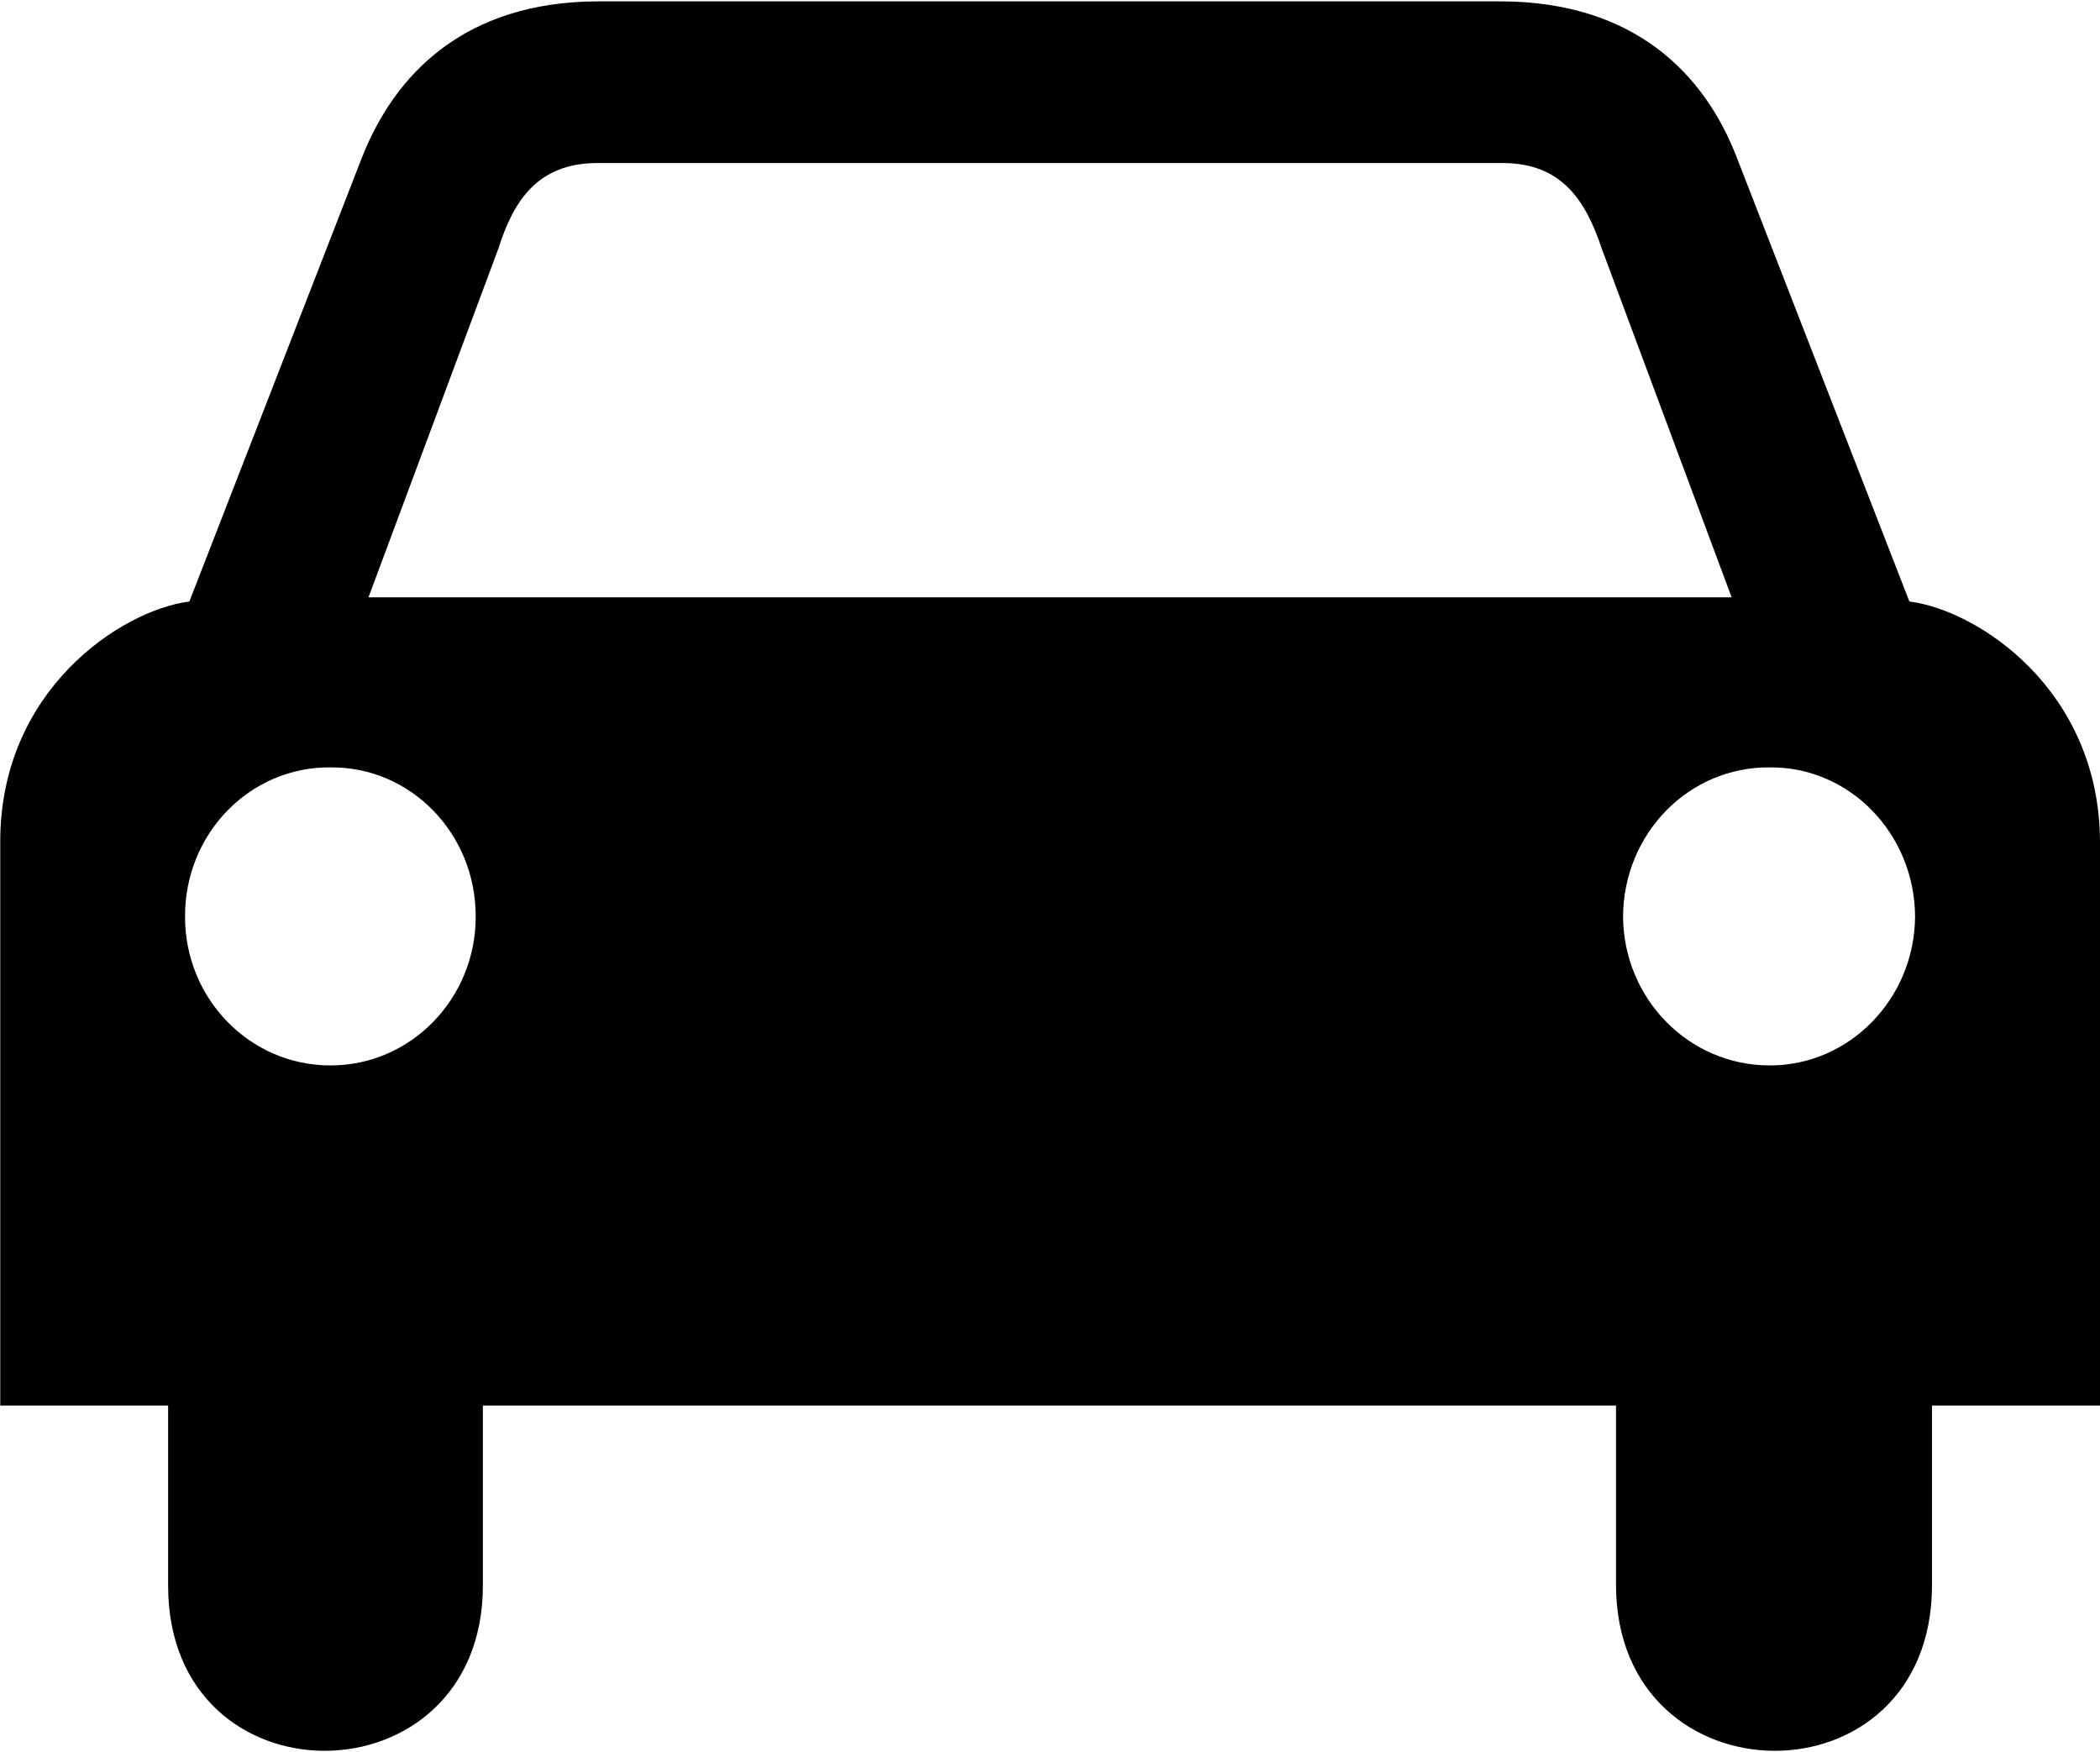
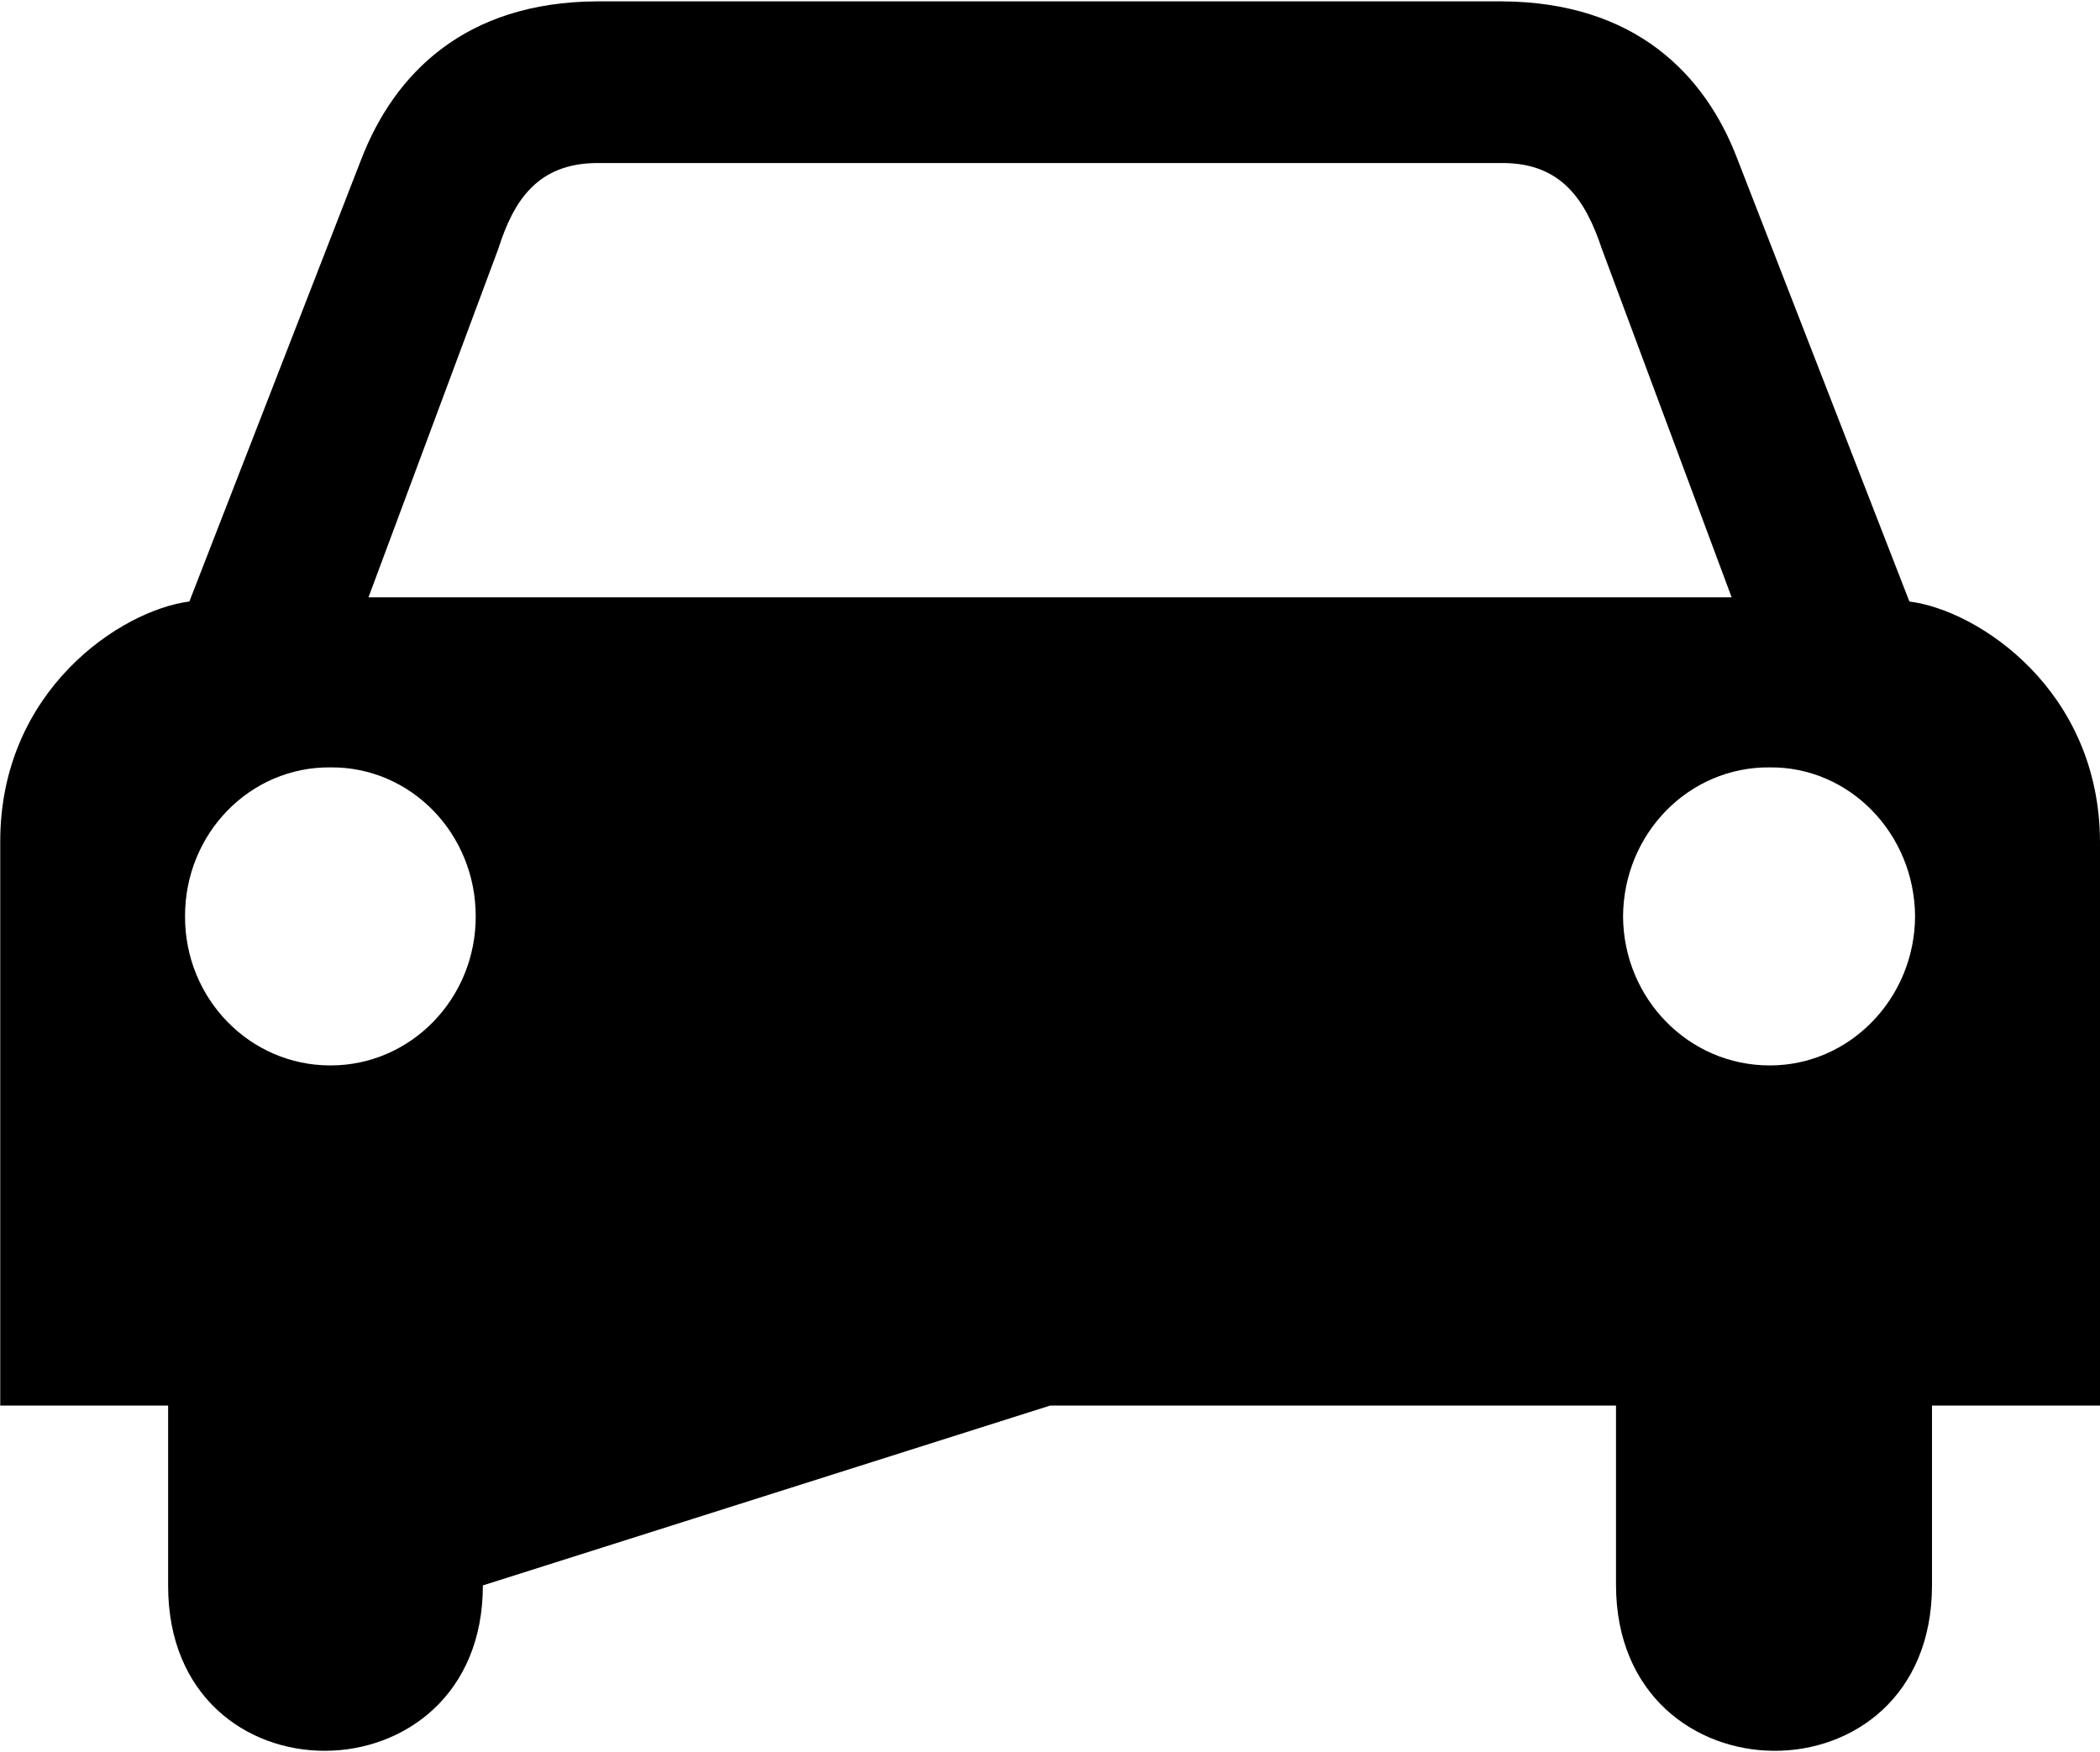
<svg xmlns="http://www.w3.org/2000/svg" preserveAspectRatio="xMidYMid" width="17" height="14.188" viewBox="0 0 17 14.188">
  <defs>
    <style>
      .cls-1 {
        fill: #000;
        fill-rule: evenodd;
      }
    </style>
  </defs>
-   <path d="M15.457,4.870 L14.064,1.286 C13.803,0.600 13.234,0.016 12.156,0.011 L10.191,0.011 L6.833,0.011 L4.834,0.011 C3.761,0.016 3.192,0.600 2.926,1.286 L1.533,4.870 C0.979,4.941 -0.000,5.589 0.002,6.816 L0.002,11.380 L1.361,11.380 L1.361,12.836 C1.358,14.632 3.909,14.611 3.909,12.836 L3.909,11.380 L8.501,11.380 L13.082,11.380 L13.082,12.836 C13.087,14.611 15.638,14.632 15.640,12.836 L15.640,11.380 L17.000,11.380 L17.000,6.816 C16.996,5.589 16.016,4.941 15.457,4.870 ZM2.675,8.626 C2.023,8.627 1.496,8.086 1.498,7.420 C1.496,6.749 2.023,6.207 2.675,6.213 C3.325,6.207 3.852,6.749 3.851,7.420 C3.852,8.086 3.325,8.627 2.675,8.626 ZM8.501,4.836 L8.489,4.836 L2.983,4.836 L4.034,2.014 C4.161,1.613 4.358,1.327 4.823,1.320 L8.489,1.320 L8.501,1.320 L12.179,1.320 C12.637,1.327 12.834,1.613 12.967,2.014 L14.018,4.836 L8.501,4.836 ZM14.327,8.626 C13.671,8.627 13.143,8.086 13.139,7.420 C13.143,6.749 13.671,6.207 14.327,6.213 C14.972,6.207 15.499,6.749 15.503,7.420 C15.499,8.086 14.972,8.627 14.327,8.626 Z" class="cls-1" />
+   <path d="M15.457,4.870 L14.064,1.286 C13.803,0.600 13.234,0.016 12.156,0.011 L10.191,0.011 L6.833,0.011 L4.834,0.011 C3.761,0.016 3.192,0.600 2.926,1.286 L1.533,4.870 C0.979,4.941 -0.000,5.589 0.002,6.816 L0.002,11.380 L1.361,11.380 L1.361,12.836 C1.358,14.632 3.909,14.611 3.909,12.836 L8.501,11.380 L13.082,11.380 L13.082,12.836 C13.087,14.611 15.638,14.632 15.640,12.836 L15.640,11.380 L17.000,11.380 L17.000,6.816 C16.996,5.589 16.016,4.941 15.457,4.870 ZM2.675,8.626 C2.023,8.627 1.496,8.086 1.498,7.420 C1.496,6.749 2.023,6.207 2.675,6.213 C3.325,6.207 3.852,6.749 3.851,7.420 C3.852,8.086 3.325,8.627 2.675,8.626 ZM8.501,4.836 L8.489,4.836 L2.983,4.836 L4.034,2.014 C4.161,1.613 4.358,1.327 4.823,1.320 L8.489,1.320 L8.501,1.320 L12.179,1.320 C12.637,1.327 12.834,1.613 12.967,2.014 L14.018,4.836 L8.501,4.836 ZM14.327,8.626 C13.671,8.627 13.143,8.086 13.139,7.420 C13.143,6.749 13.671,6.207 14.327,6.213 C14.972,6.207 15.499,6.749 15.503,7.420 C15.499,8.086 14.972,8.627 14.327,8.626 Z" class="cls-1" />
</svg>